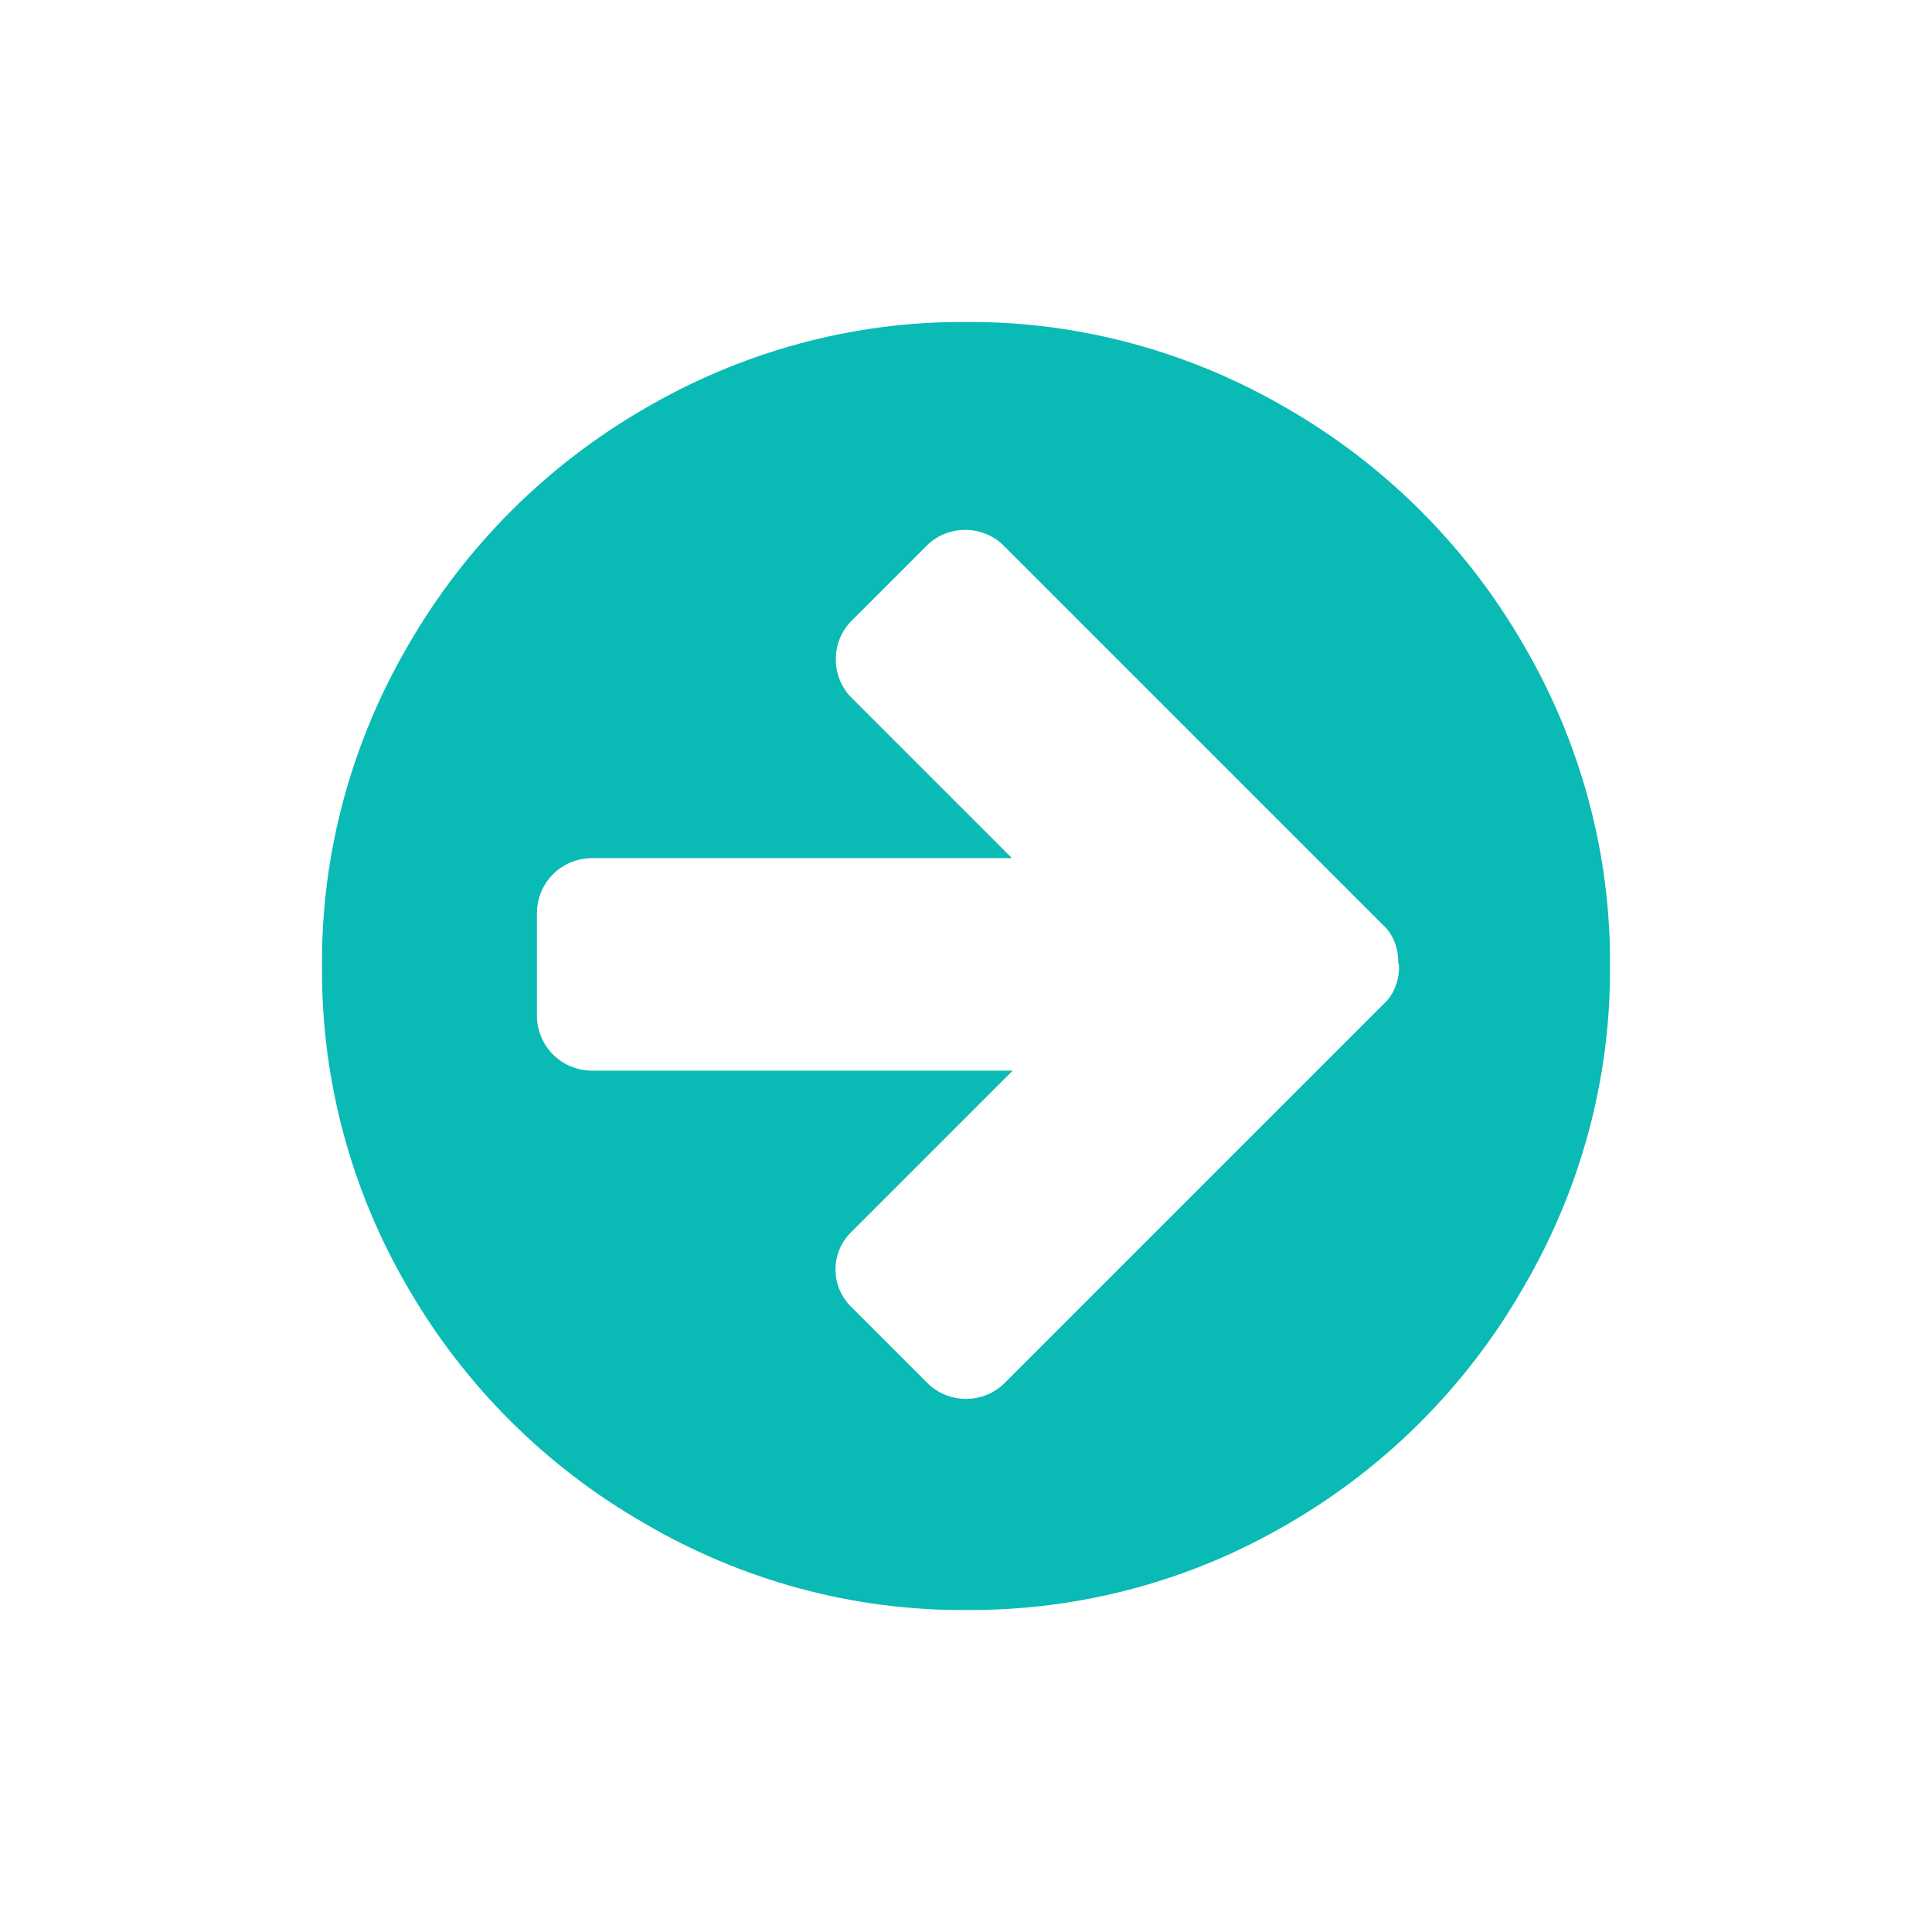
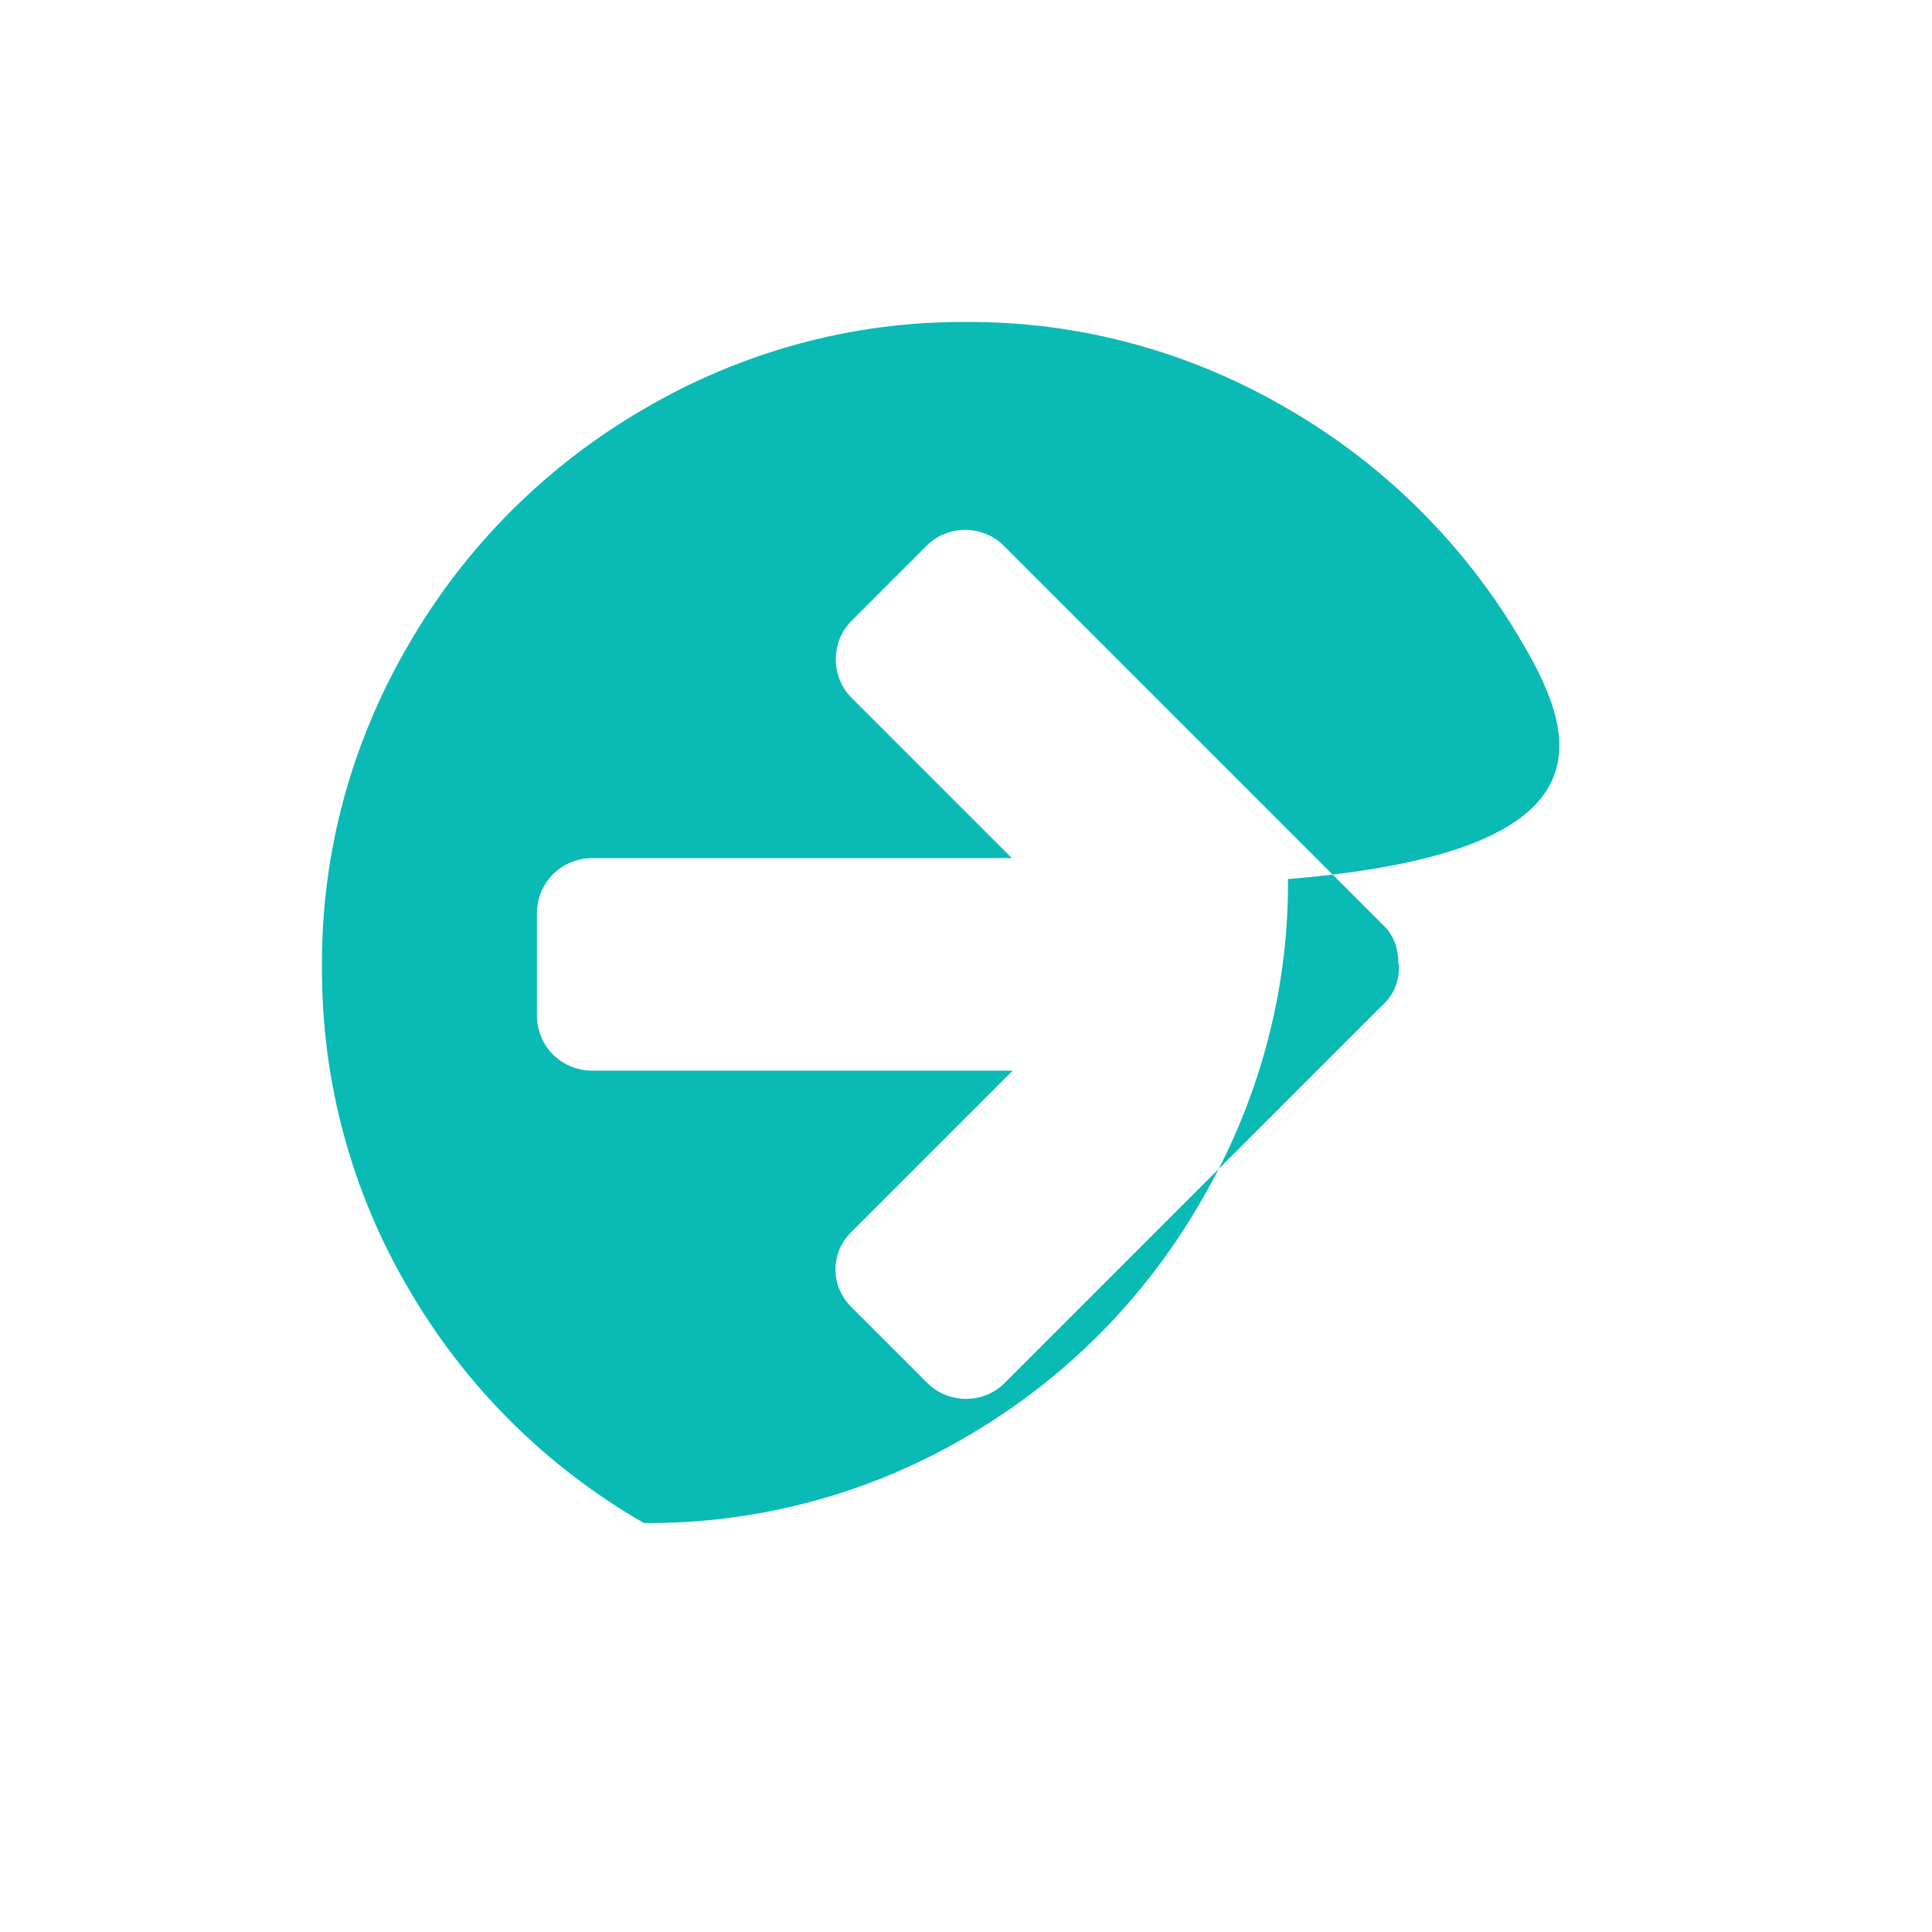
<svg xmlns="http://www.w3.org/2000/svg" version="1.2" overflow="visible" preserveAspectRatio="none" viewBox="0 0 24 24" width="32" height="32">
  <g>
-     <path id="arrow-circle-right" d="M17.38,12c0,0.18-0.06,0.35-0.19,0.47l-4.72,4.72c-0.26,0.25-0.68,0.25-0.94,0l-0.95-0.95  c-0.26-0.25-0.27-0.66-0.02-0.92c0.01-0.01,0.01-0.01,0.02-0.02l2-2H7.34c-0.37-0.01-0.66-0.3-0.67-0.67v-1.3  c0.01-0.37,0.3-0.66,0.67-0.67h5.23l-2-2c-0.25-0.26-0.25-0.68,0-0.94l0.95-0.95c0.26-0.25,0.68-0.25,0.94,0l4.72,4.72  c0.13,0.12,0.19,0.29,0.19,0.47l0,0L17.38,12z M18.92,8c-0.7-1.21-1.71-2.22-2.92-2.92C14.79,4.37,13.41,3.99,12,4  c-1.41-0.01-2.79,0.37-4,1.08C6.79,5.78,5.78,6.79,5.08,8C4.37,9.21,3.99,10.59,4,12c-0.01,1.41,0.36,2.79,1.07,4  c0.7,1.21,1.71,2.22,2.93,2.92c1.21,0.71,2.59,1.09,4,1.08c1.41,0.01,2.79-0.36,4-1.07c1.21-0.7,2.22-1.71,2.92-2.93  c0.71-1.21,1.09-2.59,1.08-4C20.01,10.59,19.63,9.21,18.92,8z" style="fill: rgb(10, 186, 181);" vector-effect="non-scaling-stroke" />
+     <path id="arrow-circle-right" d="M17.38,12c0,0.18-0.06,0.35-0.19,0.47l-4.72,4.72c-0.26,0.25-0.68,0.25-0.94,0l-0.95-0.95  c-0.26-0.25-0.27-0.66-0.02-0.92c0.01-0.01,0.01-0.01,0.02-0.02l2-2H7.34c-0.37-0.01-0.66-0.3-0.67-0.67v-1.3  c0.01-0.37,0.3-0.66,0.67-0.67h5.23l-2-2c-0.25-0.26-0.25-0.68,0-0.94l0.95-0.95c0.26-0.25,0.68-0.25,0.94,0l4.72,4.72  c0.13,0.12,0.19,0.29,0.19,0.47l0,0L17.38,12z M18.92,8c-0.7-1.21-1.71-2.22-2.92-2.92C14.79,4.37,13.41,3.99,12,4  c-1.41-0.01-2.79,0.37-4,1.08C6.79,5.78,5.78,6.79,5.08,8C4.37,9.21,3.99,10.59,4,12c-0.01,1.41,0.36,2.79,1.07,4  c0.7,1.21,1.71,2.22,2.93,2.92c1.41,0.01,2.79-0.36,4-1.07c1.21-0.7,2.22-1.71,2.92-2.93  c0.71-1.21,1.09-2.59,1.08-4C20.01,10.59,19.63,9.21,18.92,8z" style="fill: rgb(10, 186, 181);" vector-effect="non-scaling-stroke" />
  </g>
</svg>